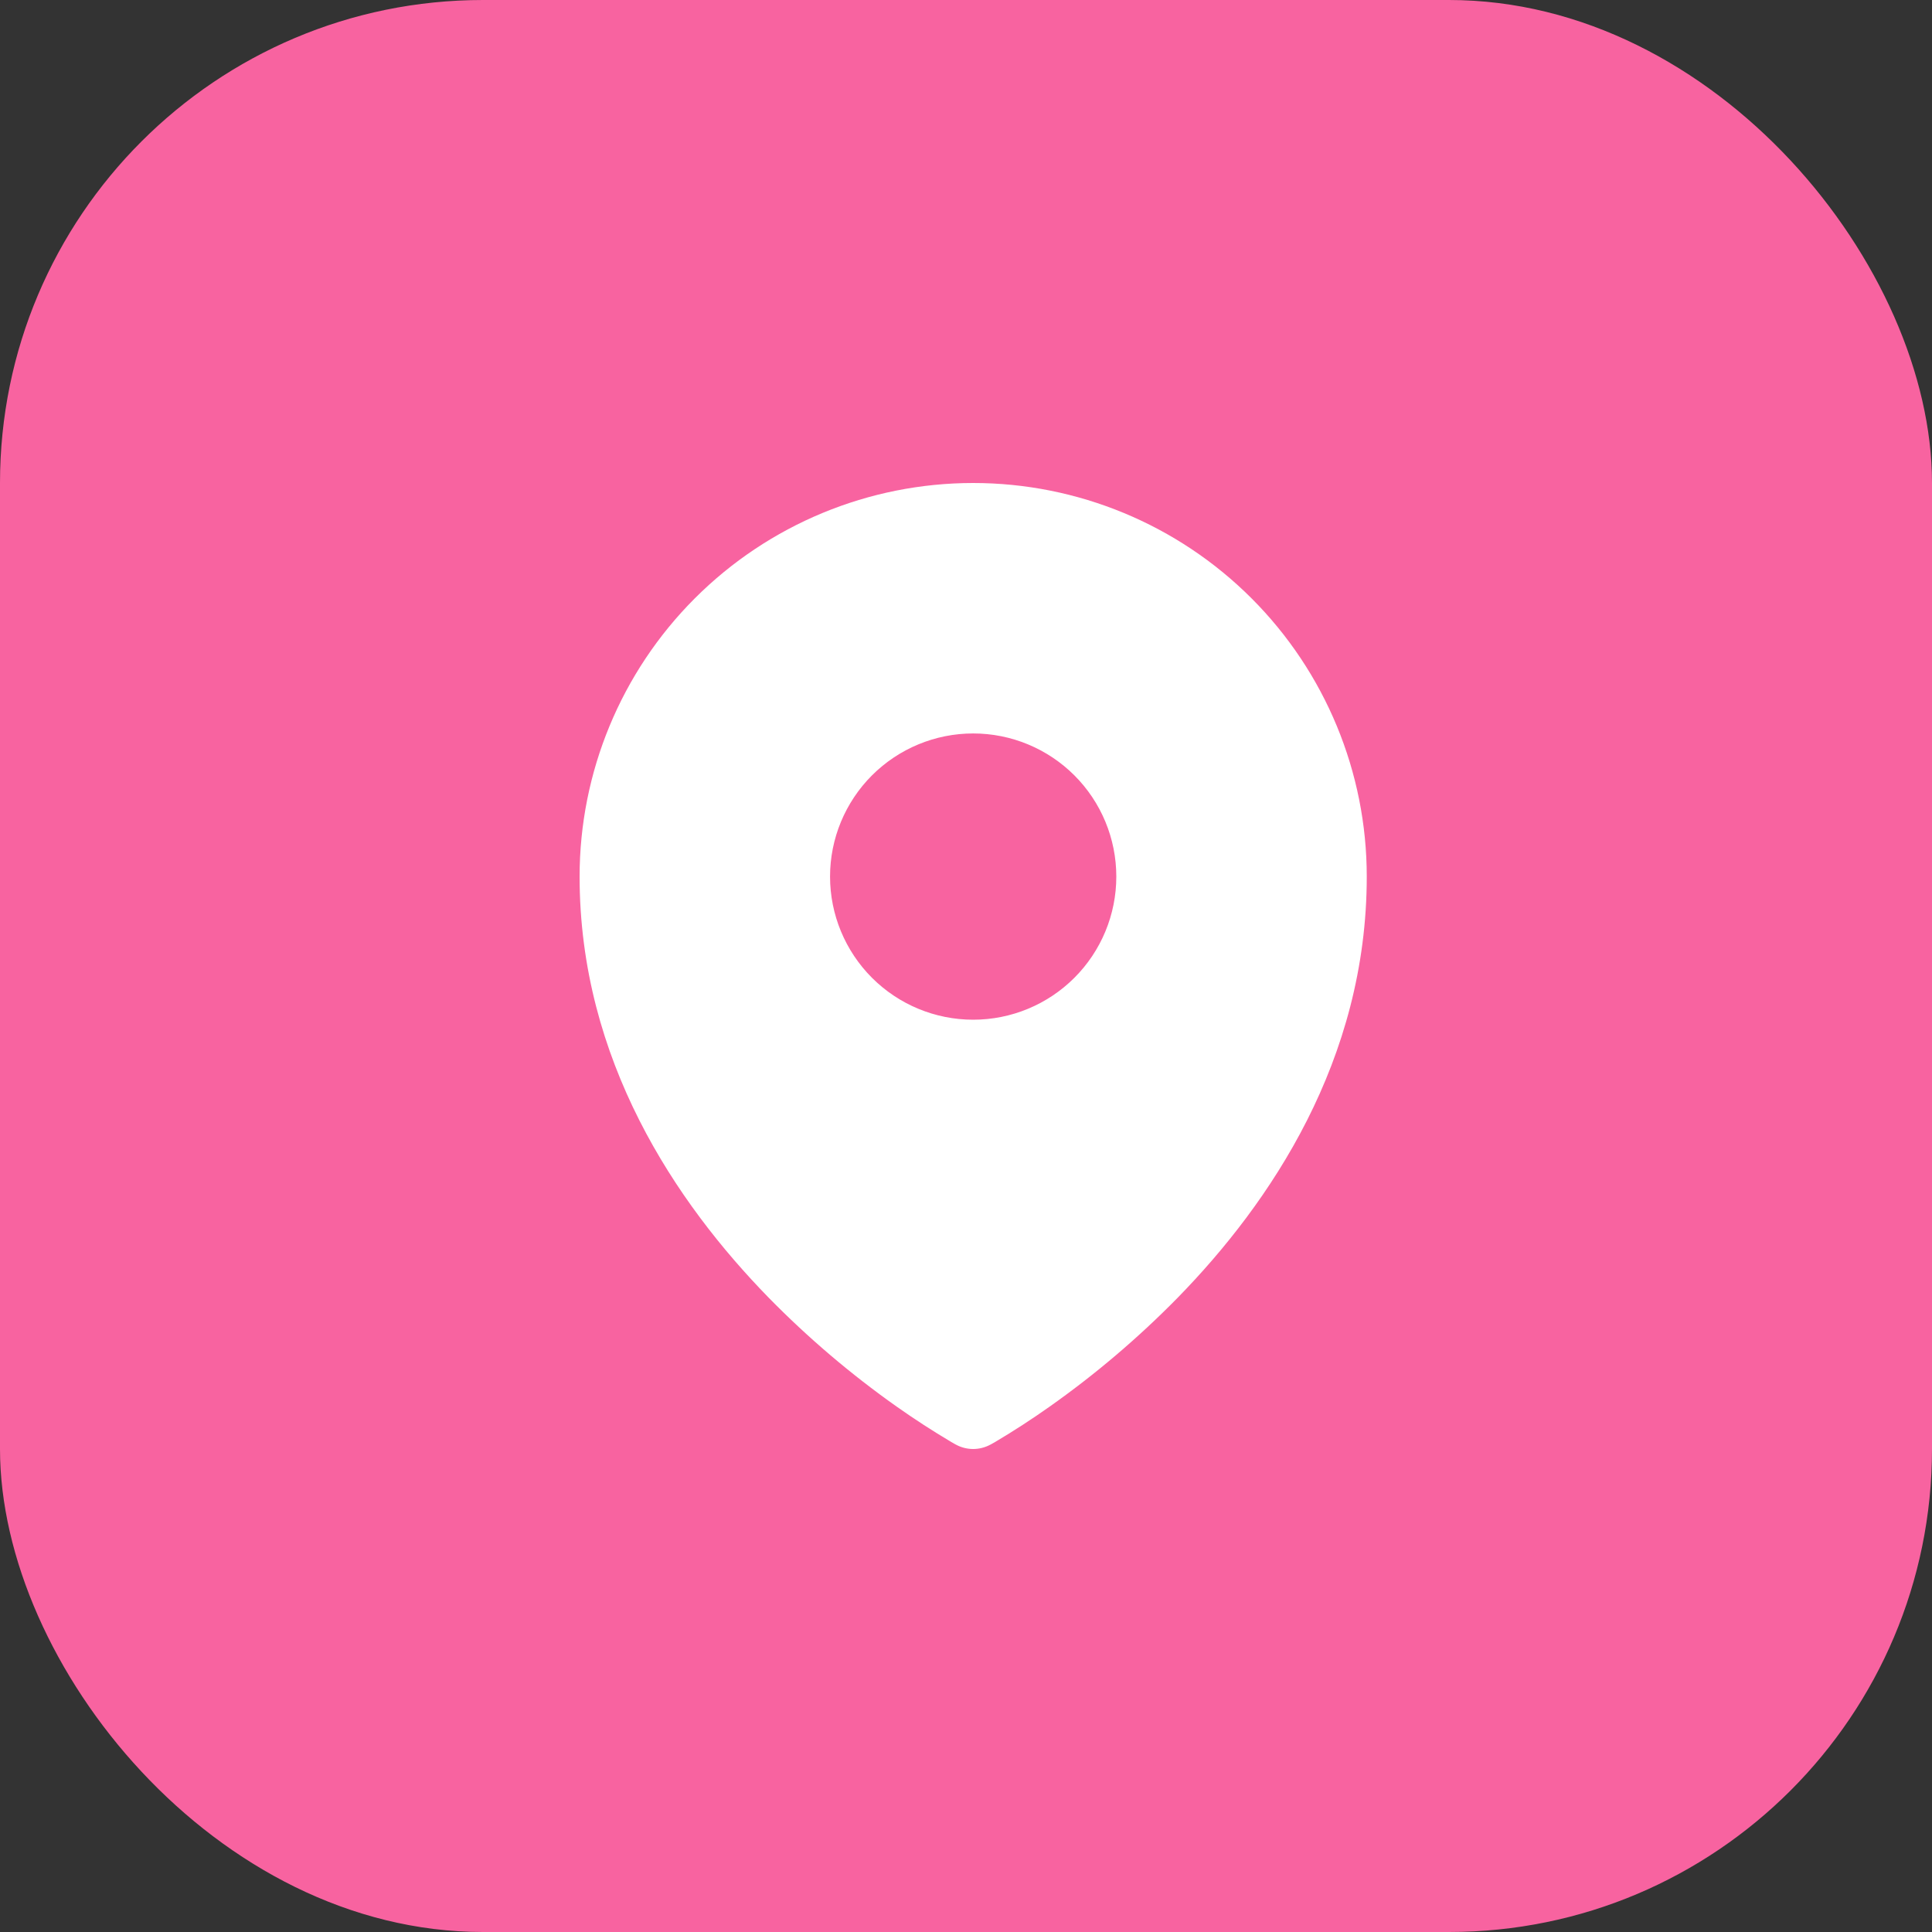
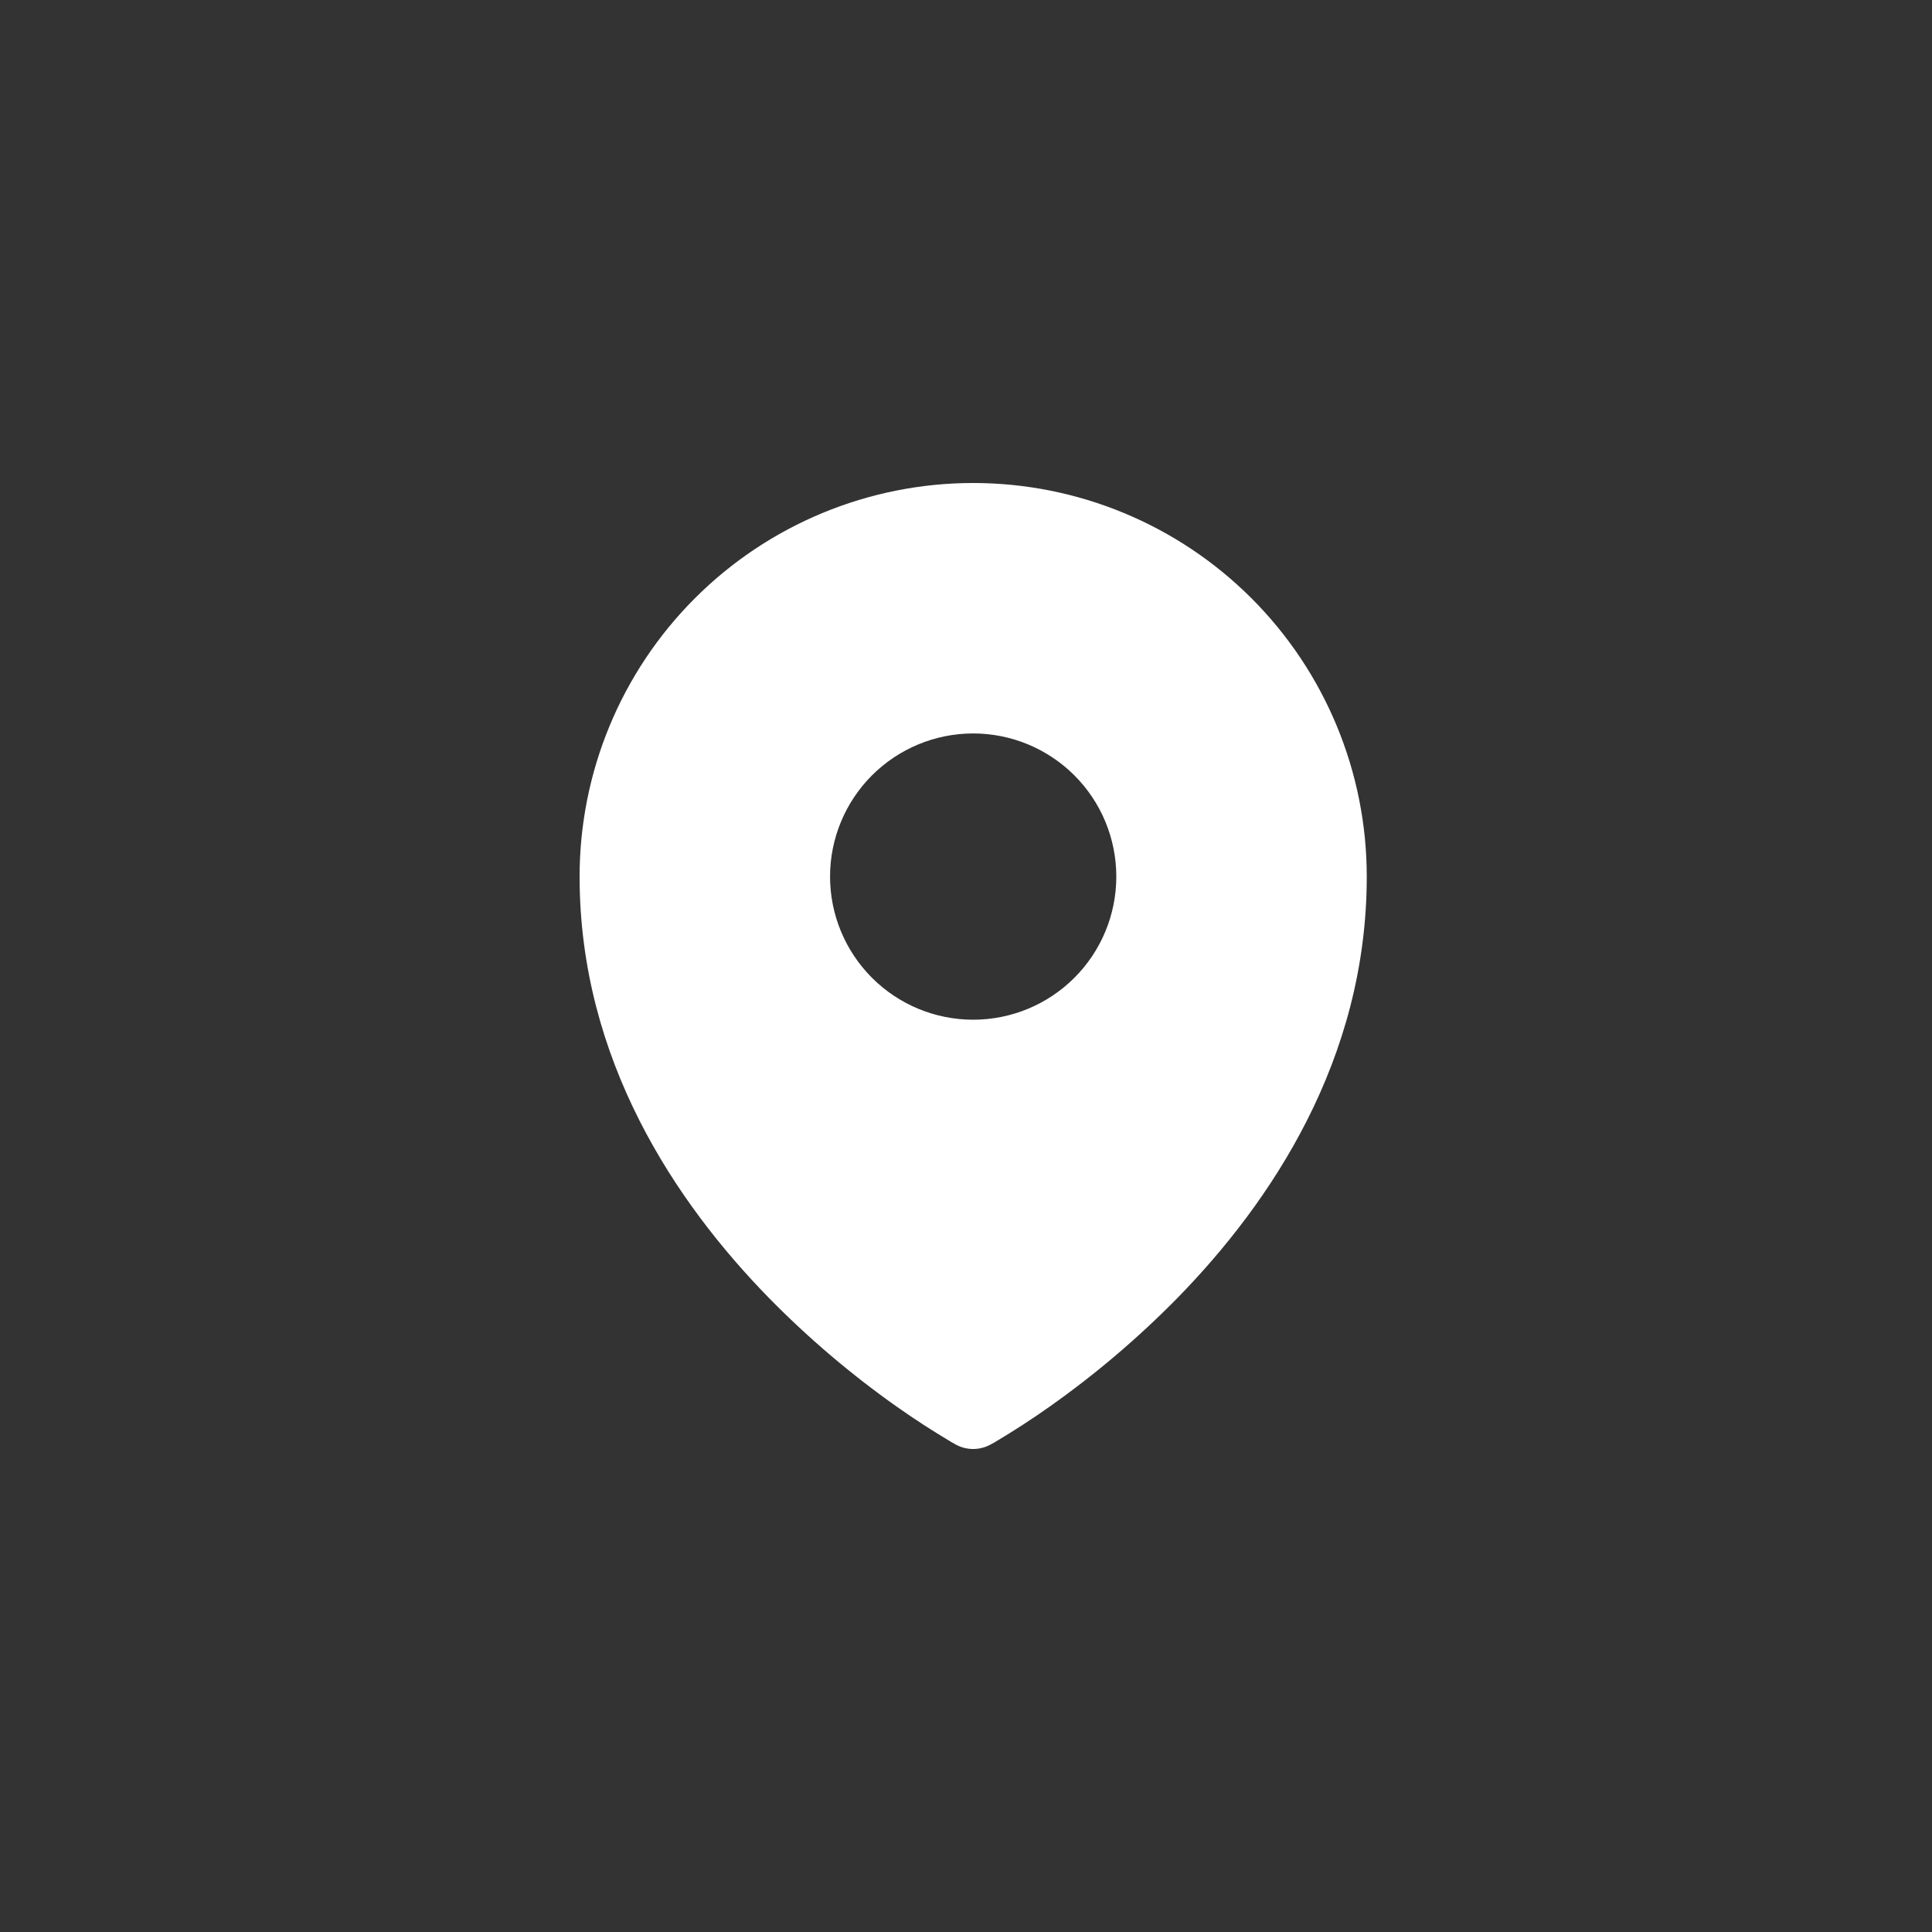
<svg xmlns="http://www.w3.org/2000/svg" width="60" height="60" viewBox="0 0 60 60" fill="none">
  <rect x="0" y="0" width="60" height="60" fill="#333333" stroke="none" />
-   <rect width="60" height="60" rx="15" fill="#F863A0" />
  <path fill-rule="evenodd" clip-rule="evenodd" d="M29.542 44.782L29.645 44.841L29.687 44.864C29.851 44.953 30.035 45 30.222 45C30.409 45 30.593 44.953 30.758 44.864L30.799 44.842L30.905 44.782C31.484 44.438 32.05 44.071 32.6 43.682C34.023 42.677 35.354 41.545 36.575 40.301C39.455 37.353 42.446 32.923 42.446 27.223C42.446 23.981 41.158 20.872 38.866 18.58C36.574 16.288 33.465 15 30.223 15C26.981 15 23.872 16.288 21.58 18.58C19.288 20.872 18 23.981 18 27.223C18 32.921 20.993 37.353 23.872 40.301C25.092 41.545 26.422 42.677 27.845 43.682C28.396 44.071 28.962 44.438 29.542 44.782ZM30.223 31.668C31.402 31.668 32.532 31.2 33.366 30.366C34.2 29.532 34.668 28.402 34.668 27.223C34.668 26.044 34.2 24.914 33.366 24.08C32.532 23.247 31.402 22.778 30.223 22.778C29.044 22.778 27.914 23.247 27.08 24.08C26.247 24.914 25.778 26.044 25.778 27.223C25.778 28.402 26.247 29.532 27.08 30.366C27.914 31.2 29.044 31.668 30.223 31.668Z" fill="white" />
</svg>